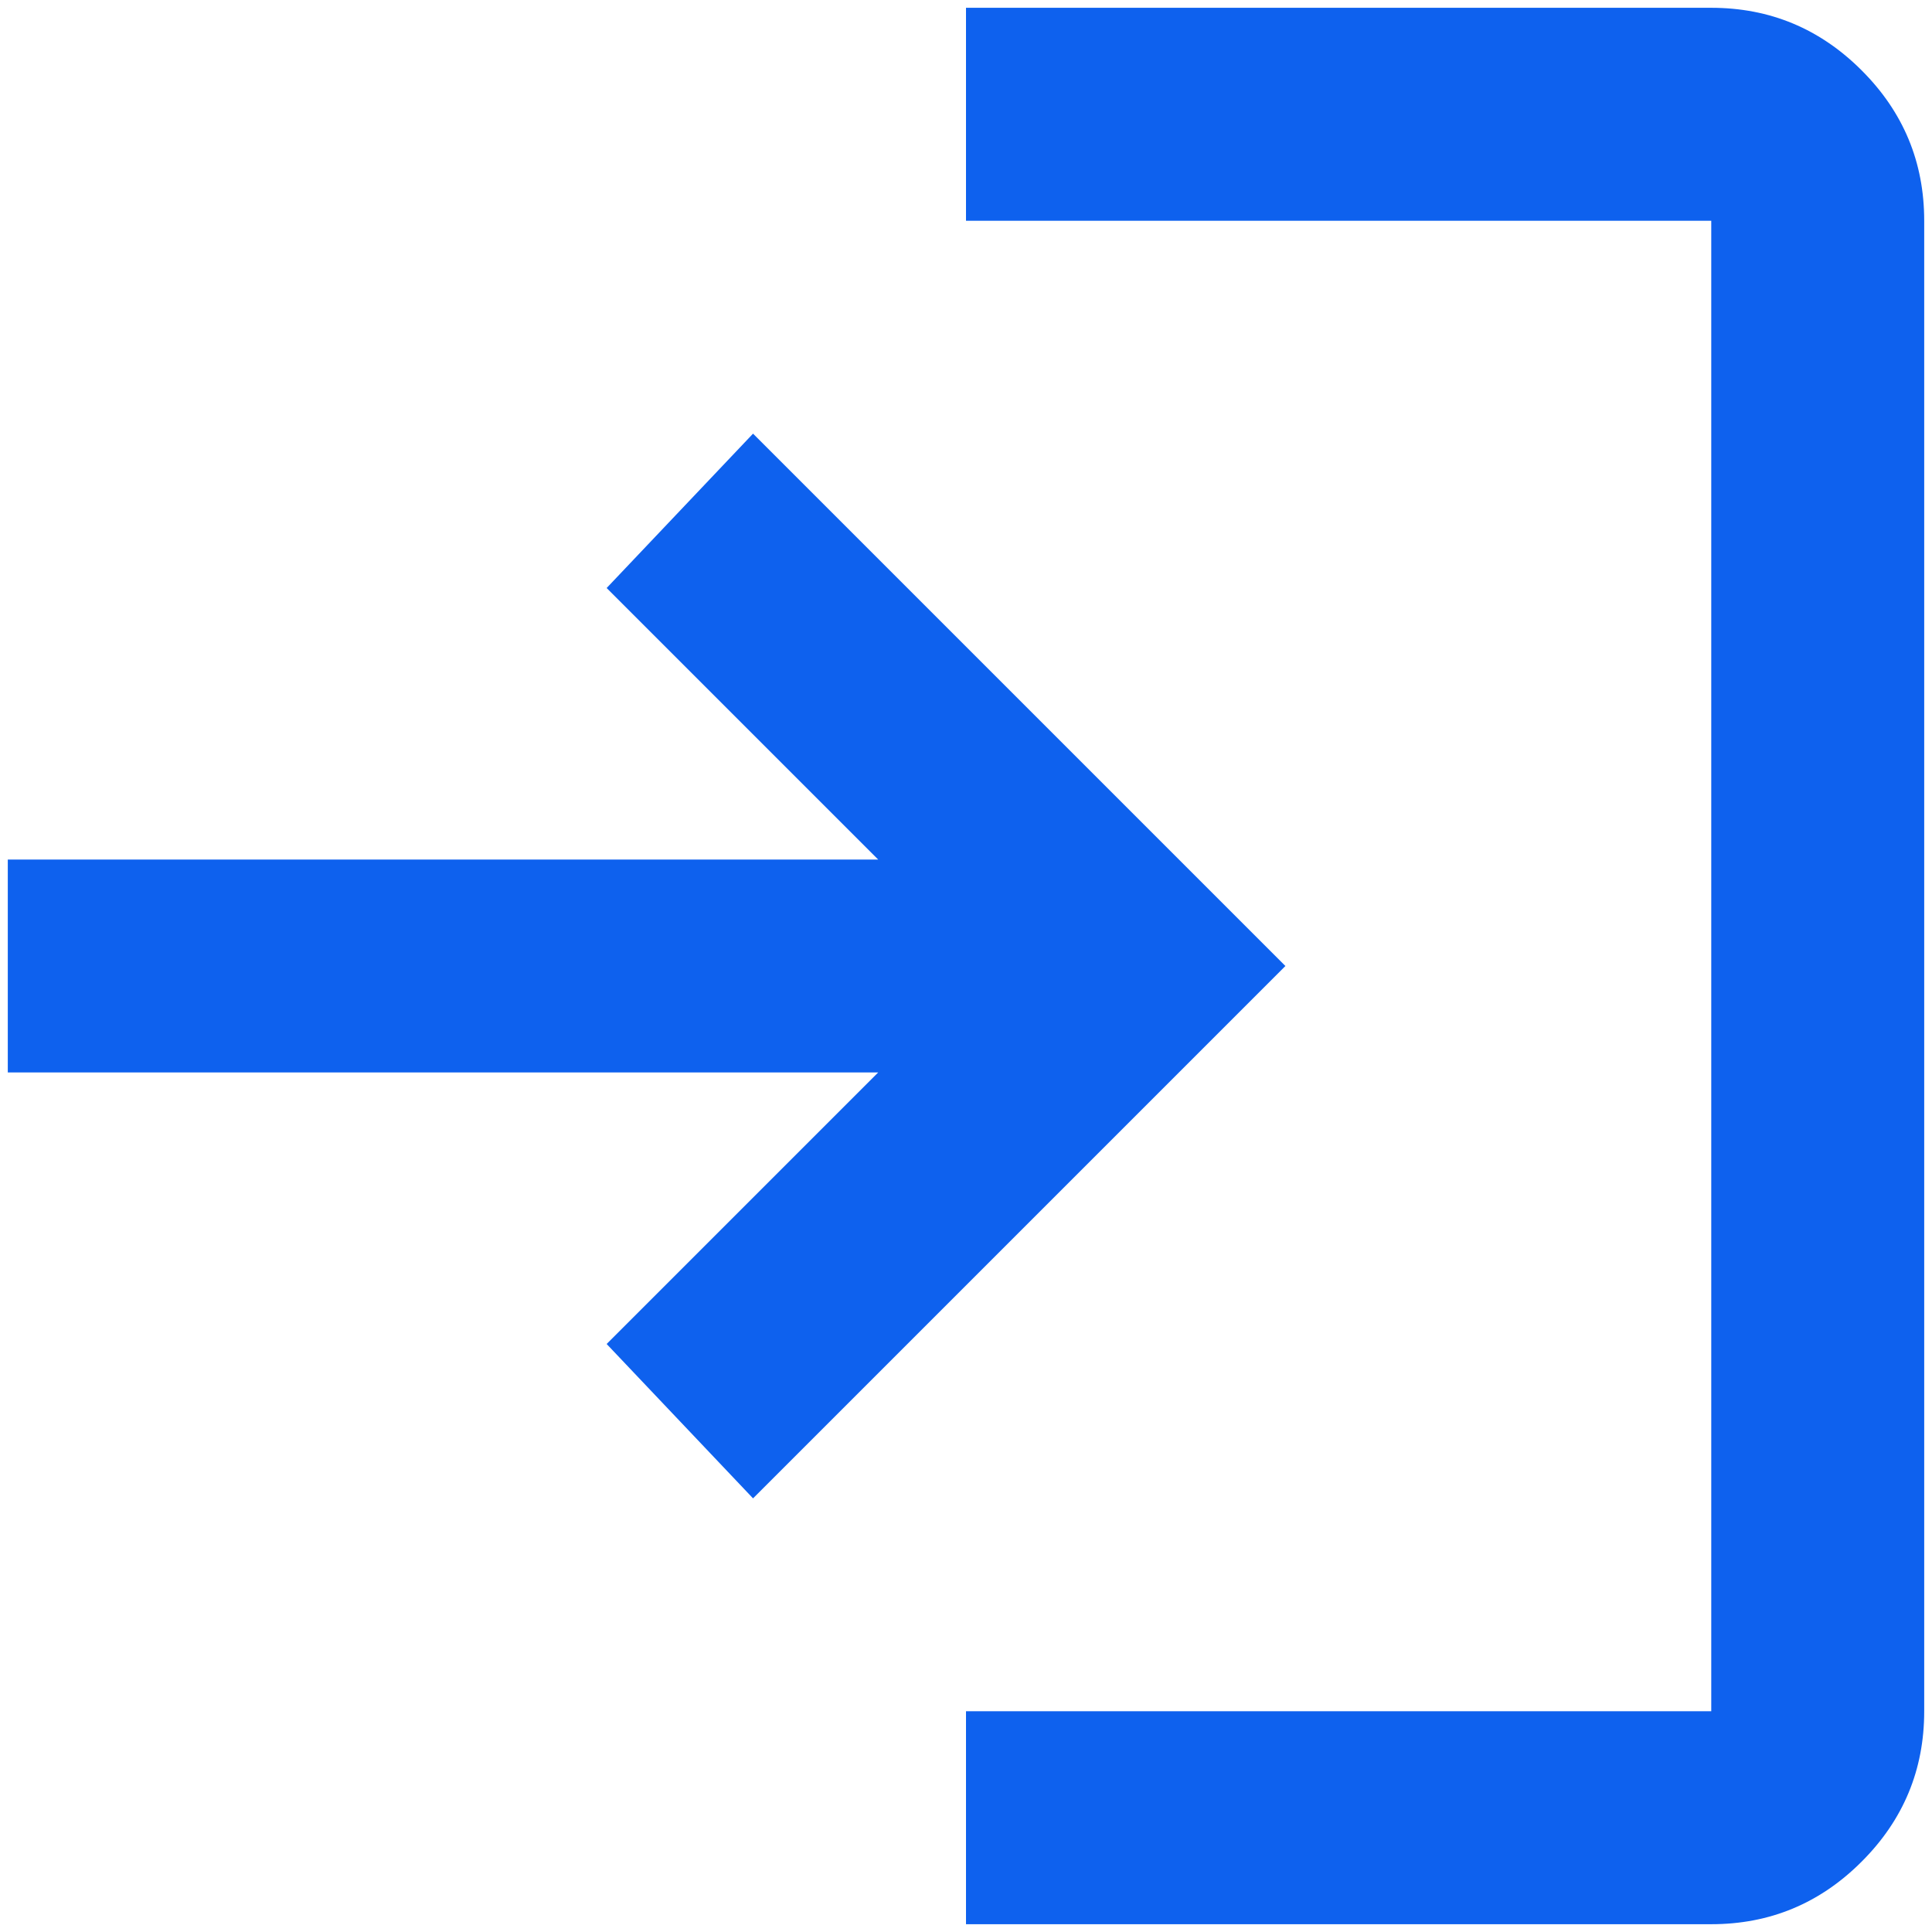
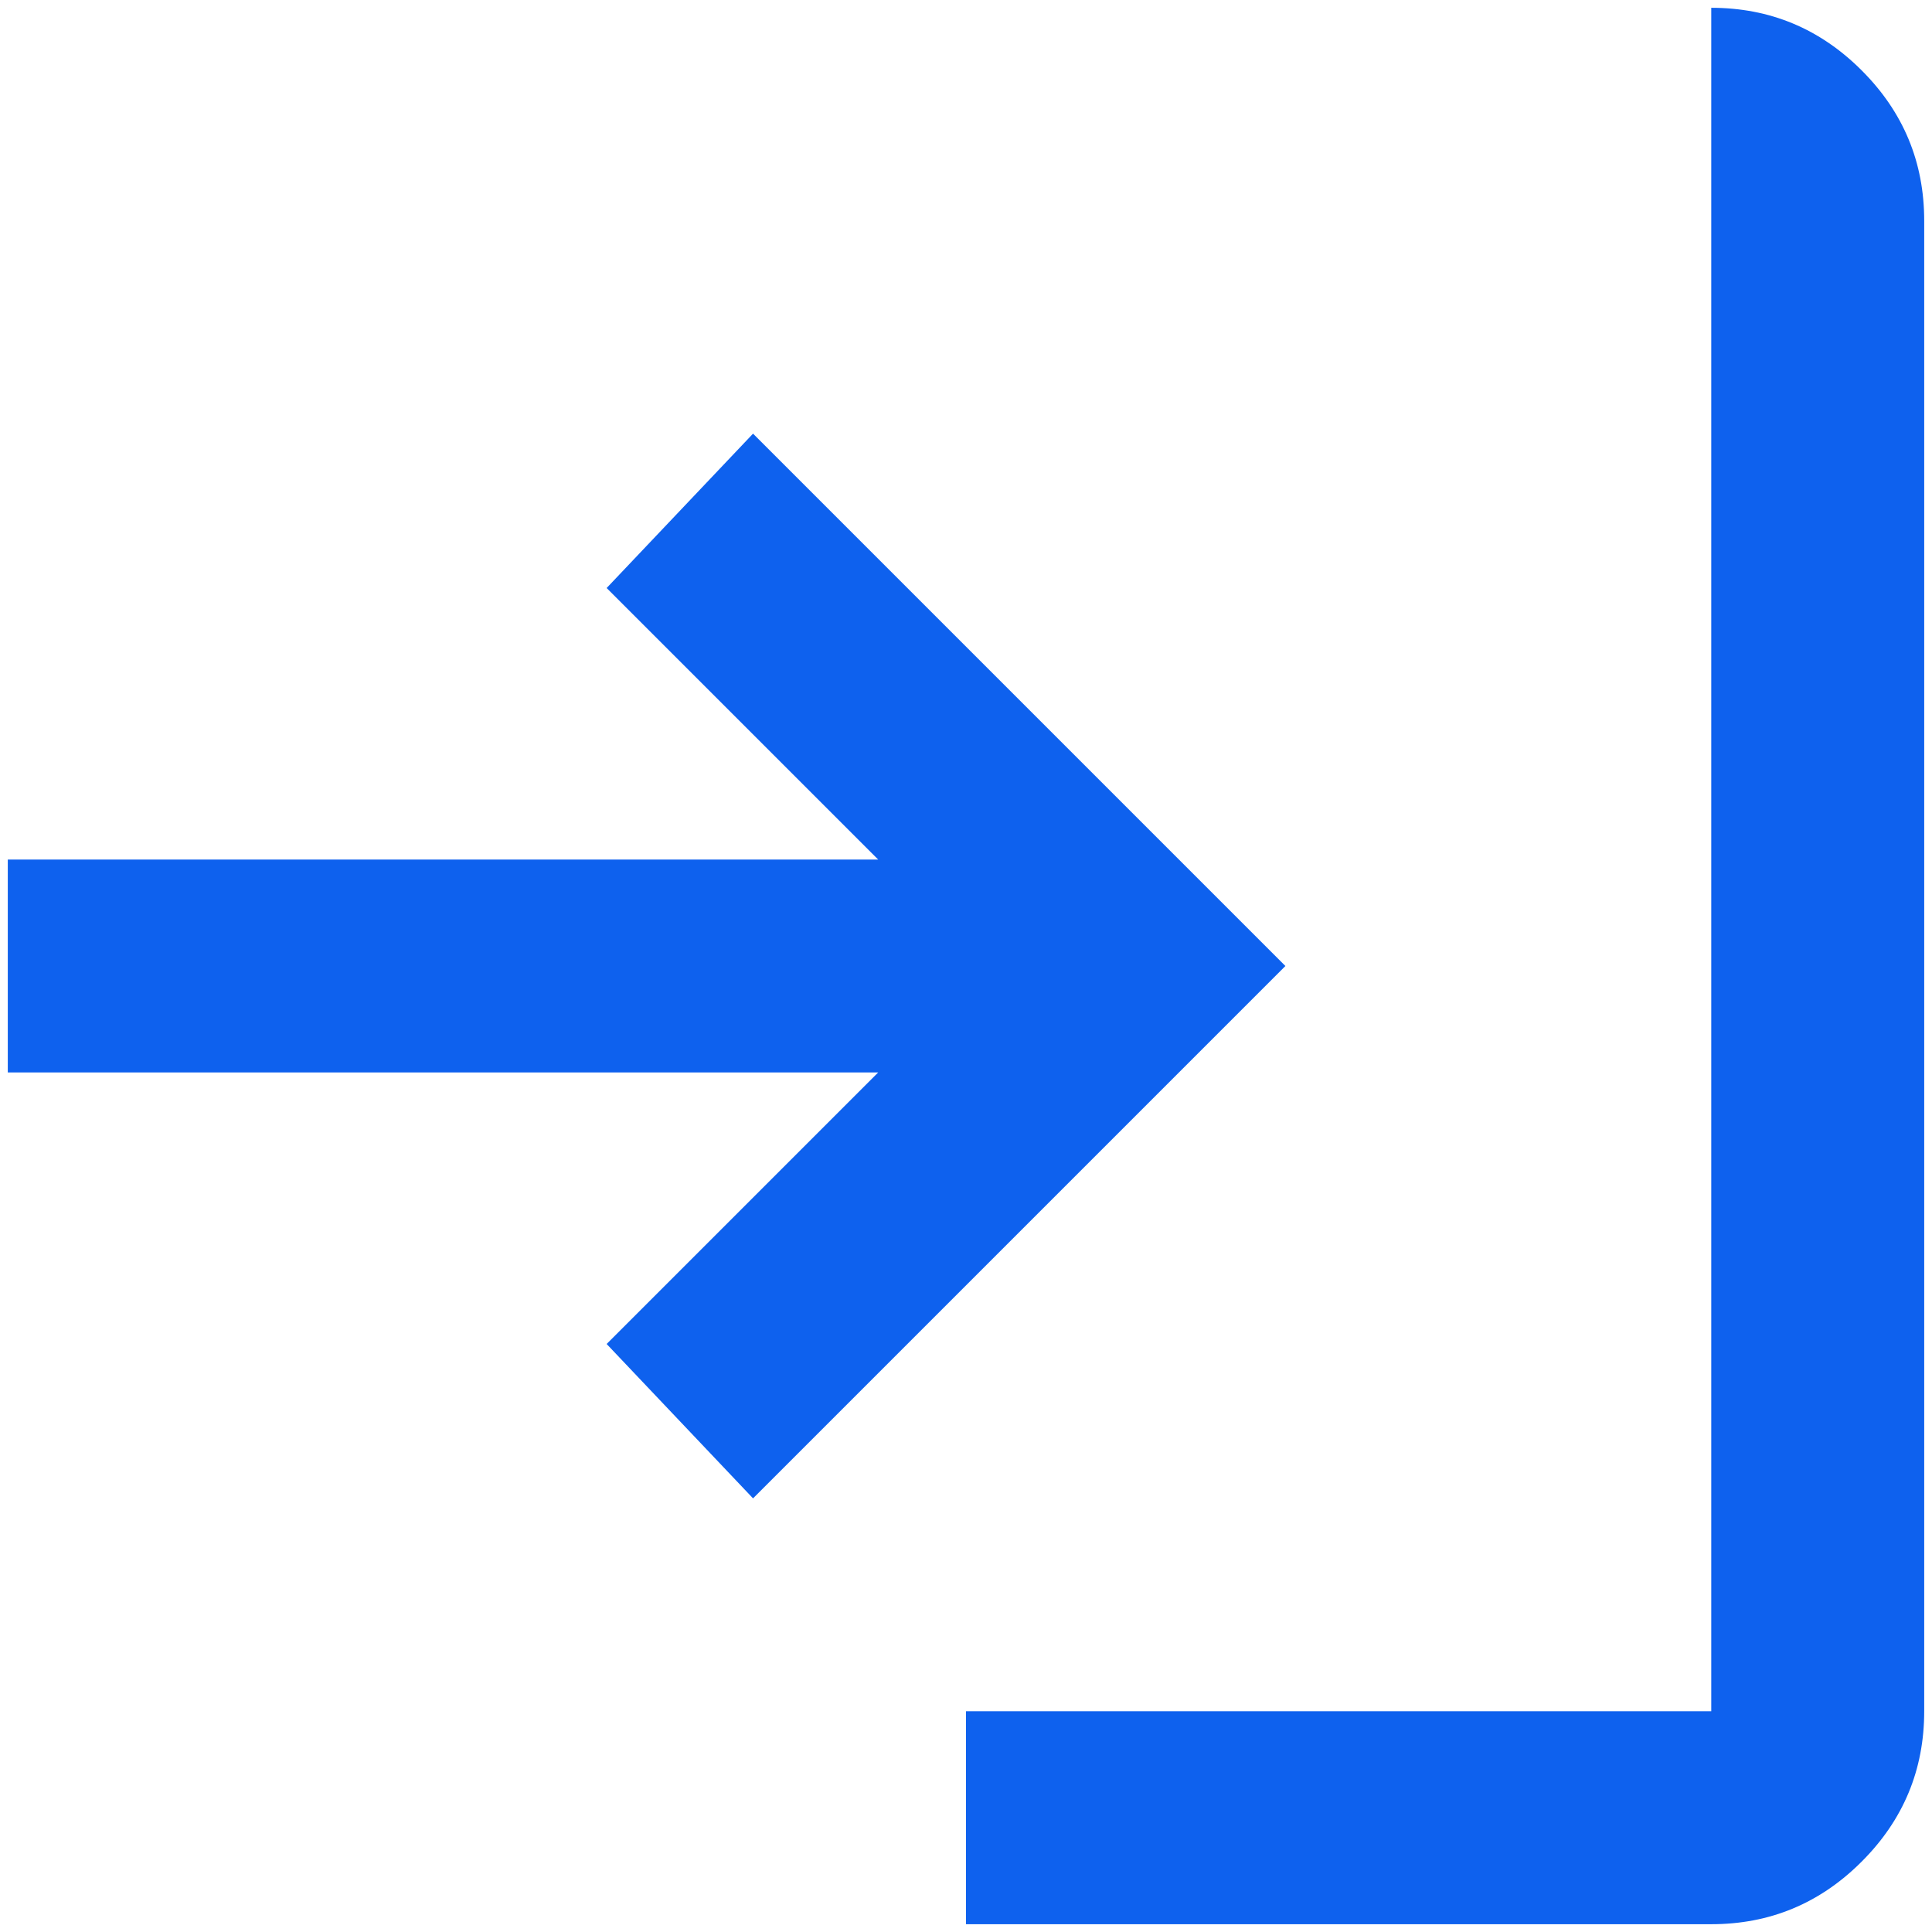
<svg xmlns="http://www.w3.org/2000/svg" width="31" height="31" viewBox="0 0 31 31" fill="none">
-   <path d="M15.5 30.875V27.458H27.458V3.542H15.5V0.125H27.458C28.398 0.125 29.202 0.46 29.871 1.129C30.541 1.798 30.875 2.602 30.875 3.542V27.458C30.875 28.398 30.541 29.202 29.871 29.871C29.202 30.541 28.398 30.875 27.458 30.875H15.5ZM12.083 24.042L9.734 21.565L14.091 17.208H0.125V13.792H14.091L9.734 9.435L12.083 6.958L20.625 15.5L12.083 24.042Z" fill="#0E61EE" />
+   <path d="M15.5 30.875V27.458H27.458V3.542V0.125H27.458C28.398 0.125 29.202 0.46 29.871 1.129C30.541 1.798 30.875 2.602 30.875 3.542V27.458C30.875 28.398 30.541 29.202 29.871 29.871C29.202 30.541 28.398 30.875 27.458 30.875H15.5ZM12.083 24.042L9.734 21.565L14.091 17.208H0.125V13.792H14.091L9.734 9.435L12.083 6.958L20.625 15.5L12.083 24.042Z" fill="#0E61EE" />
</svg>